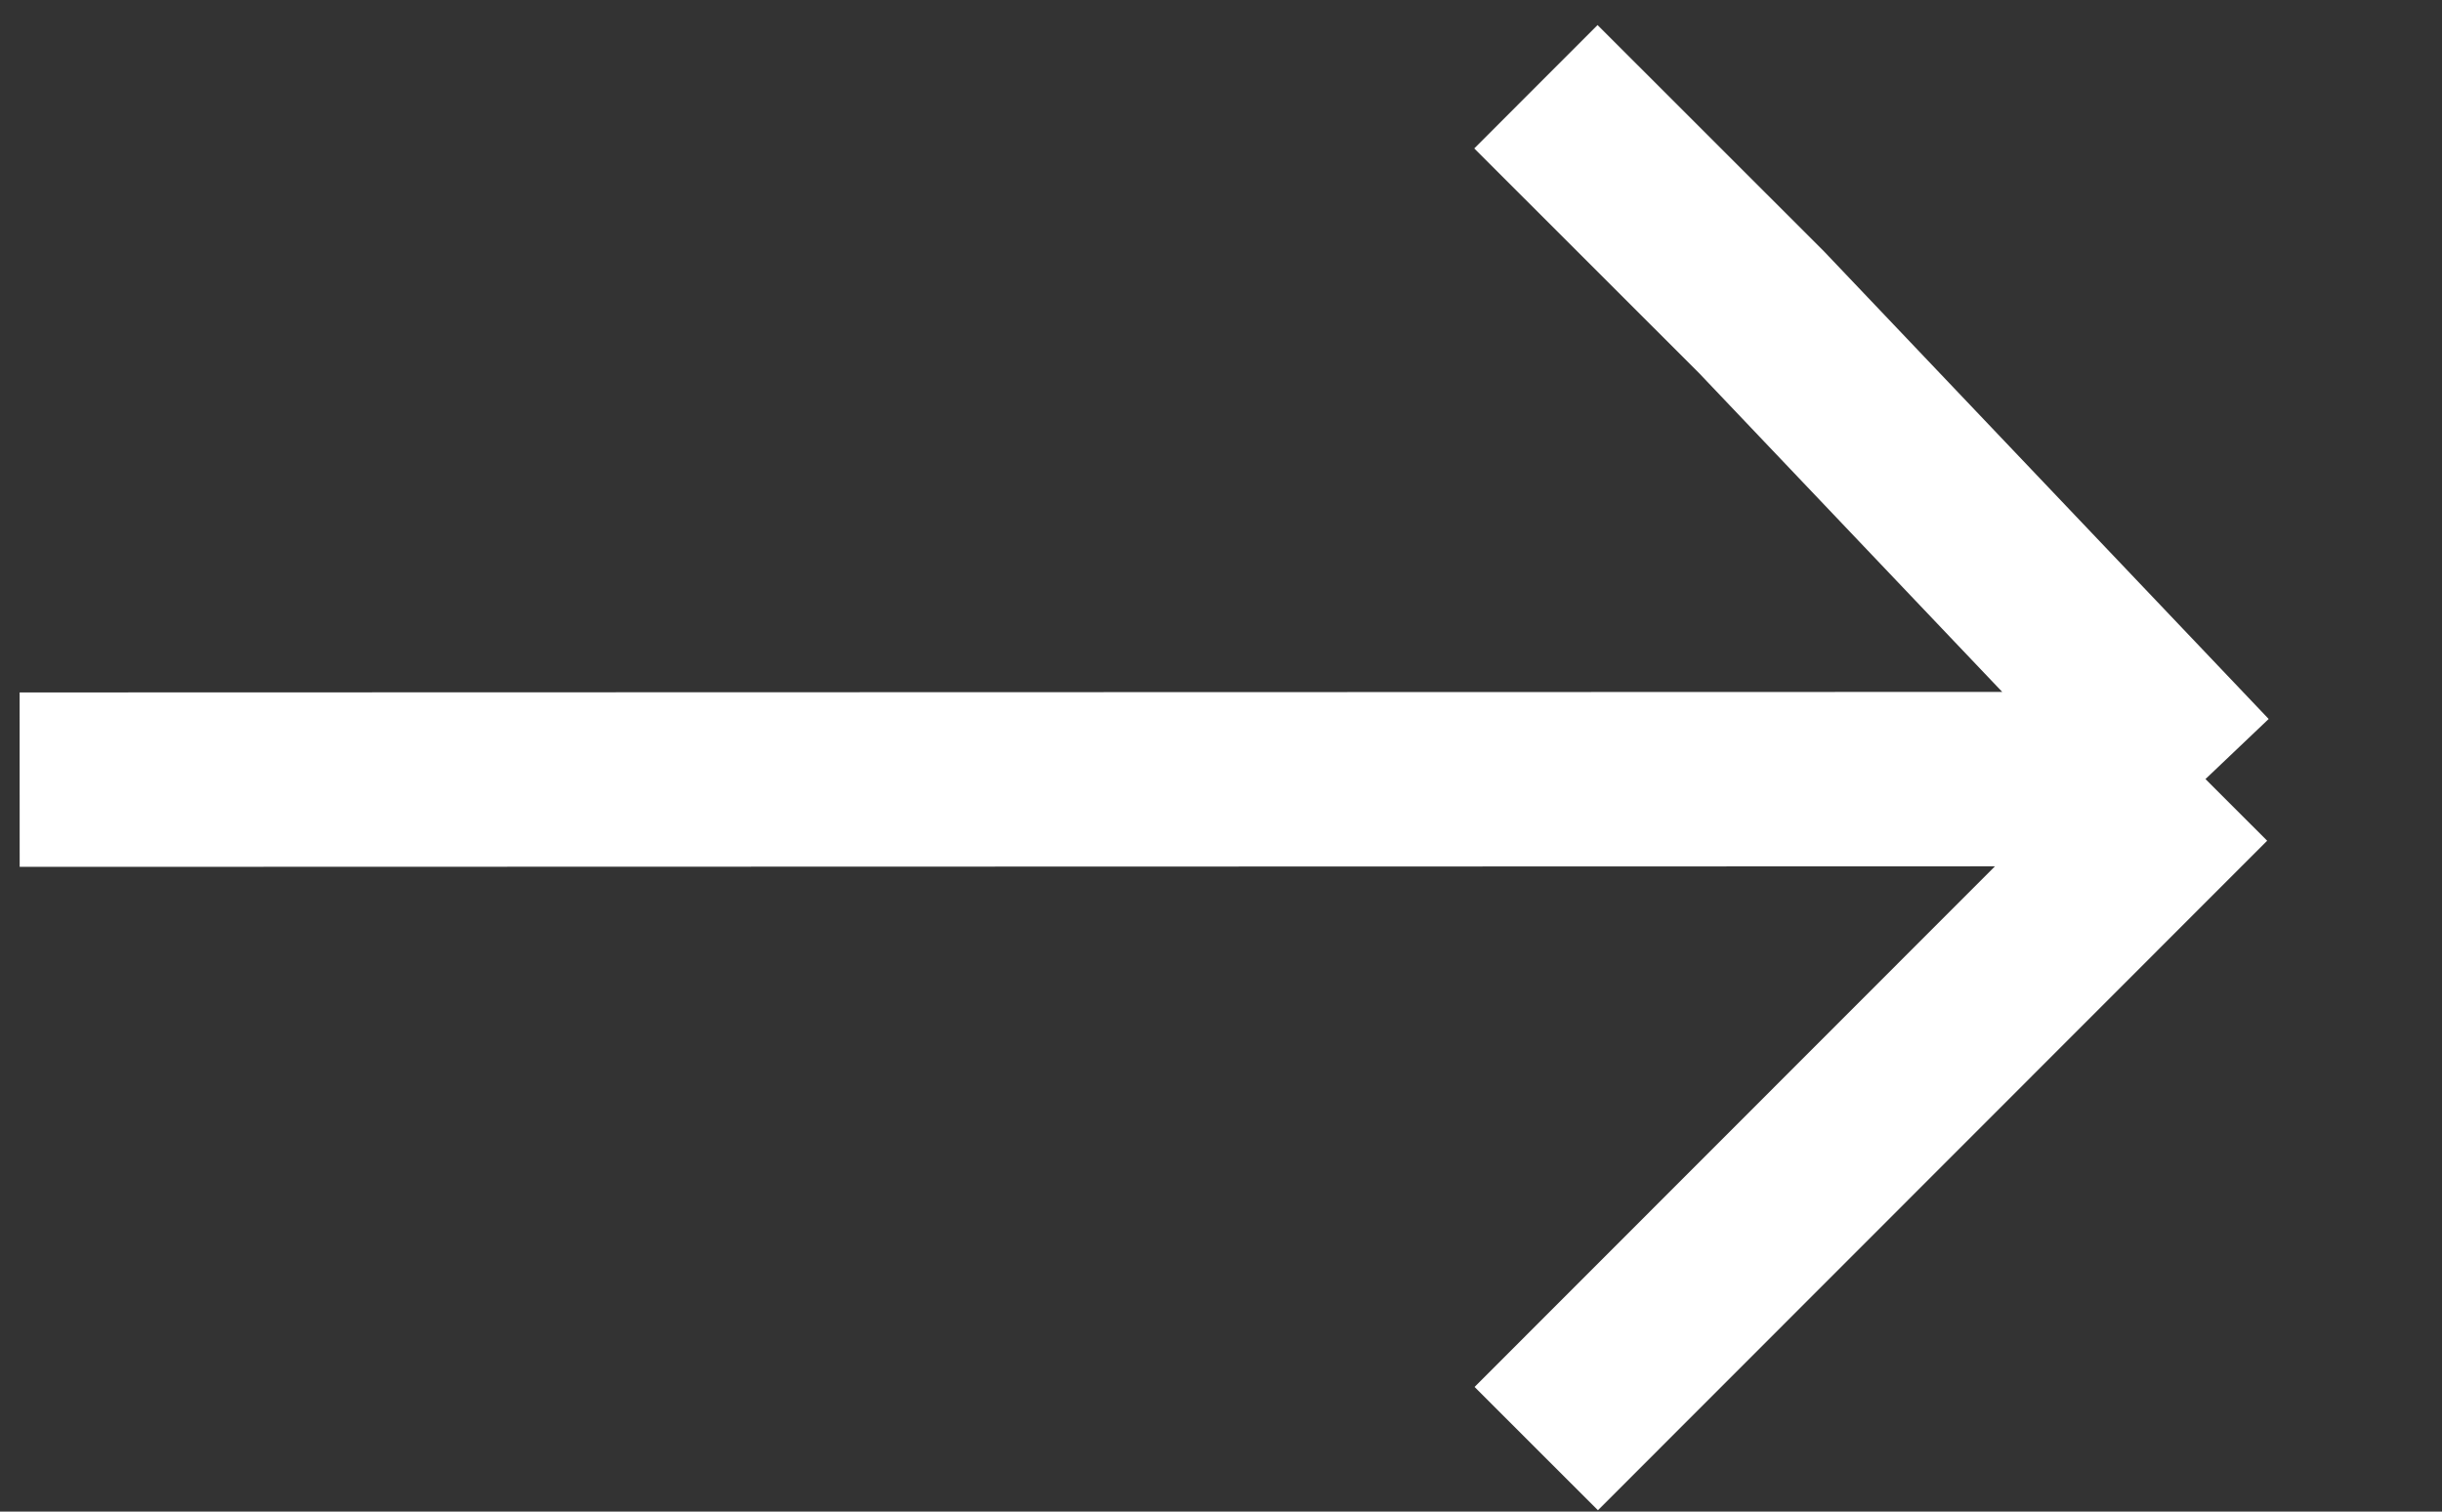
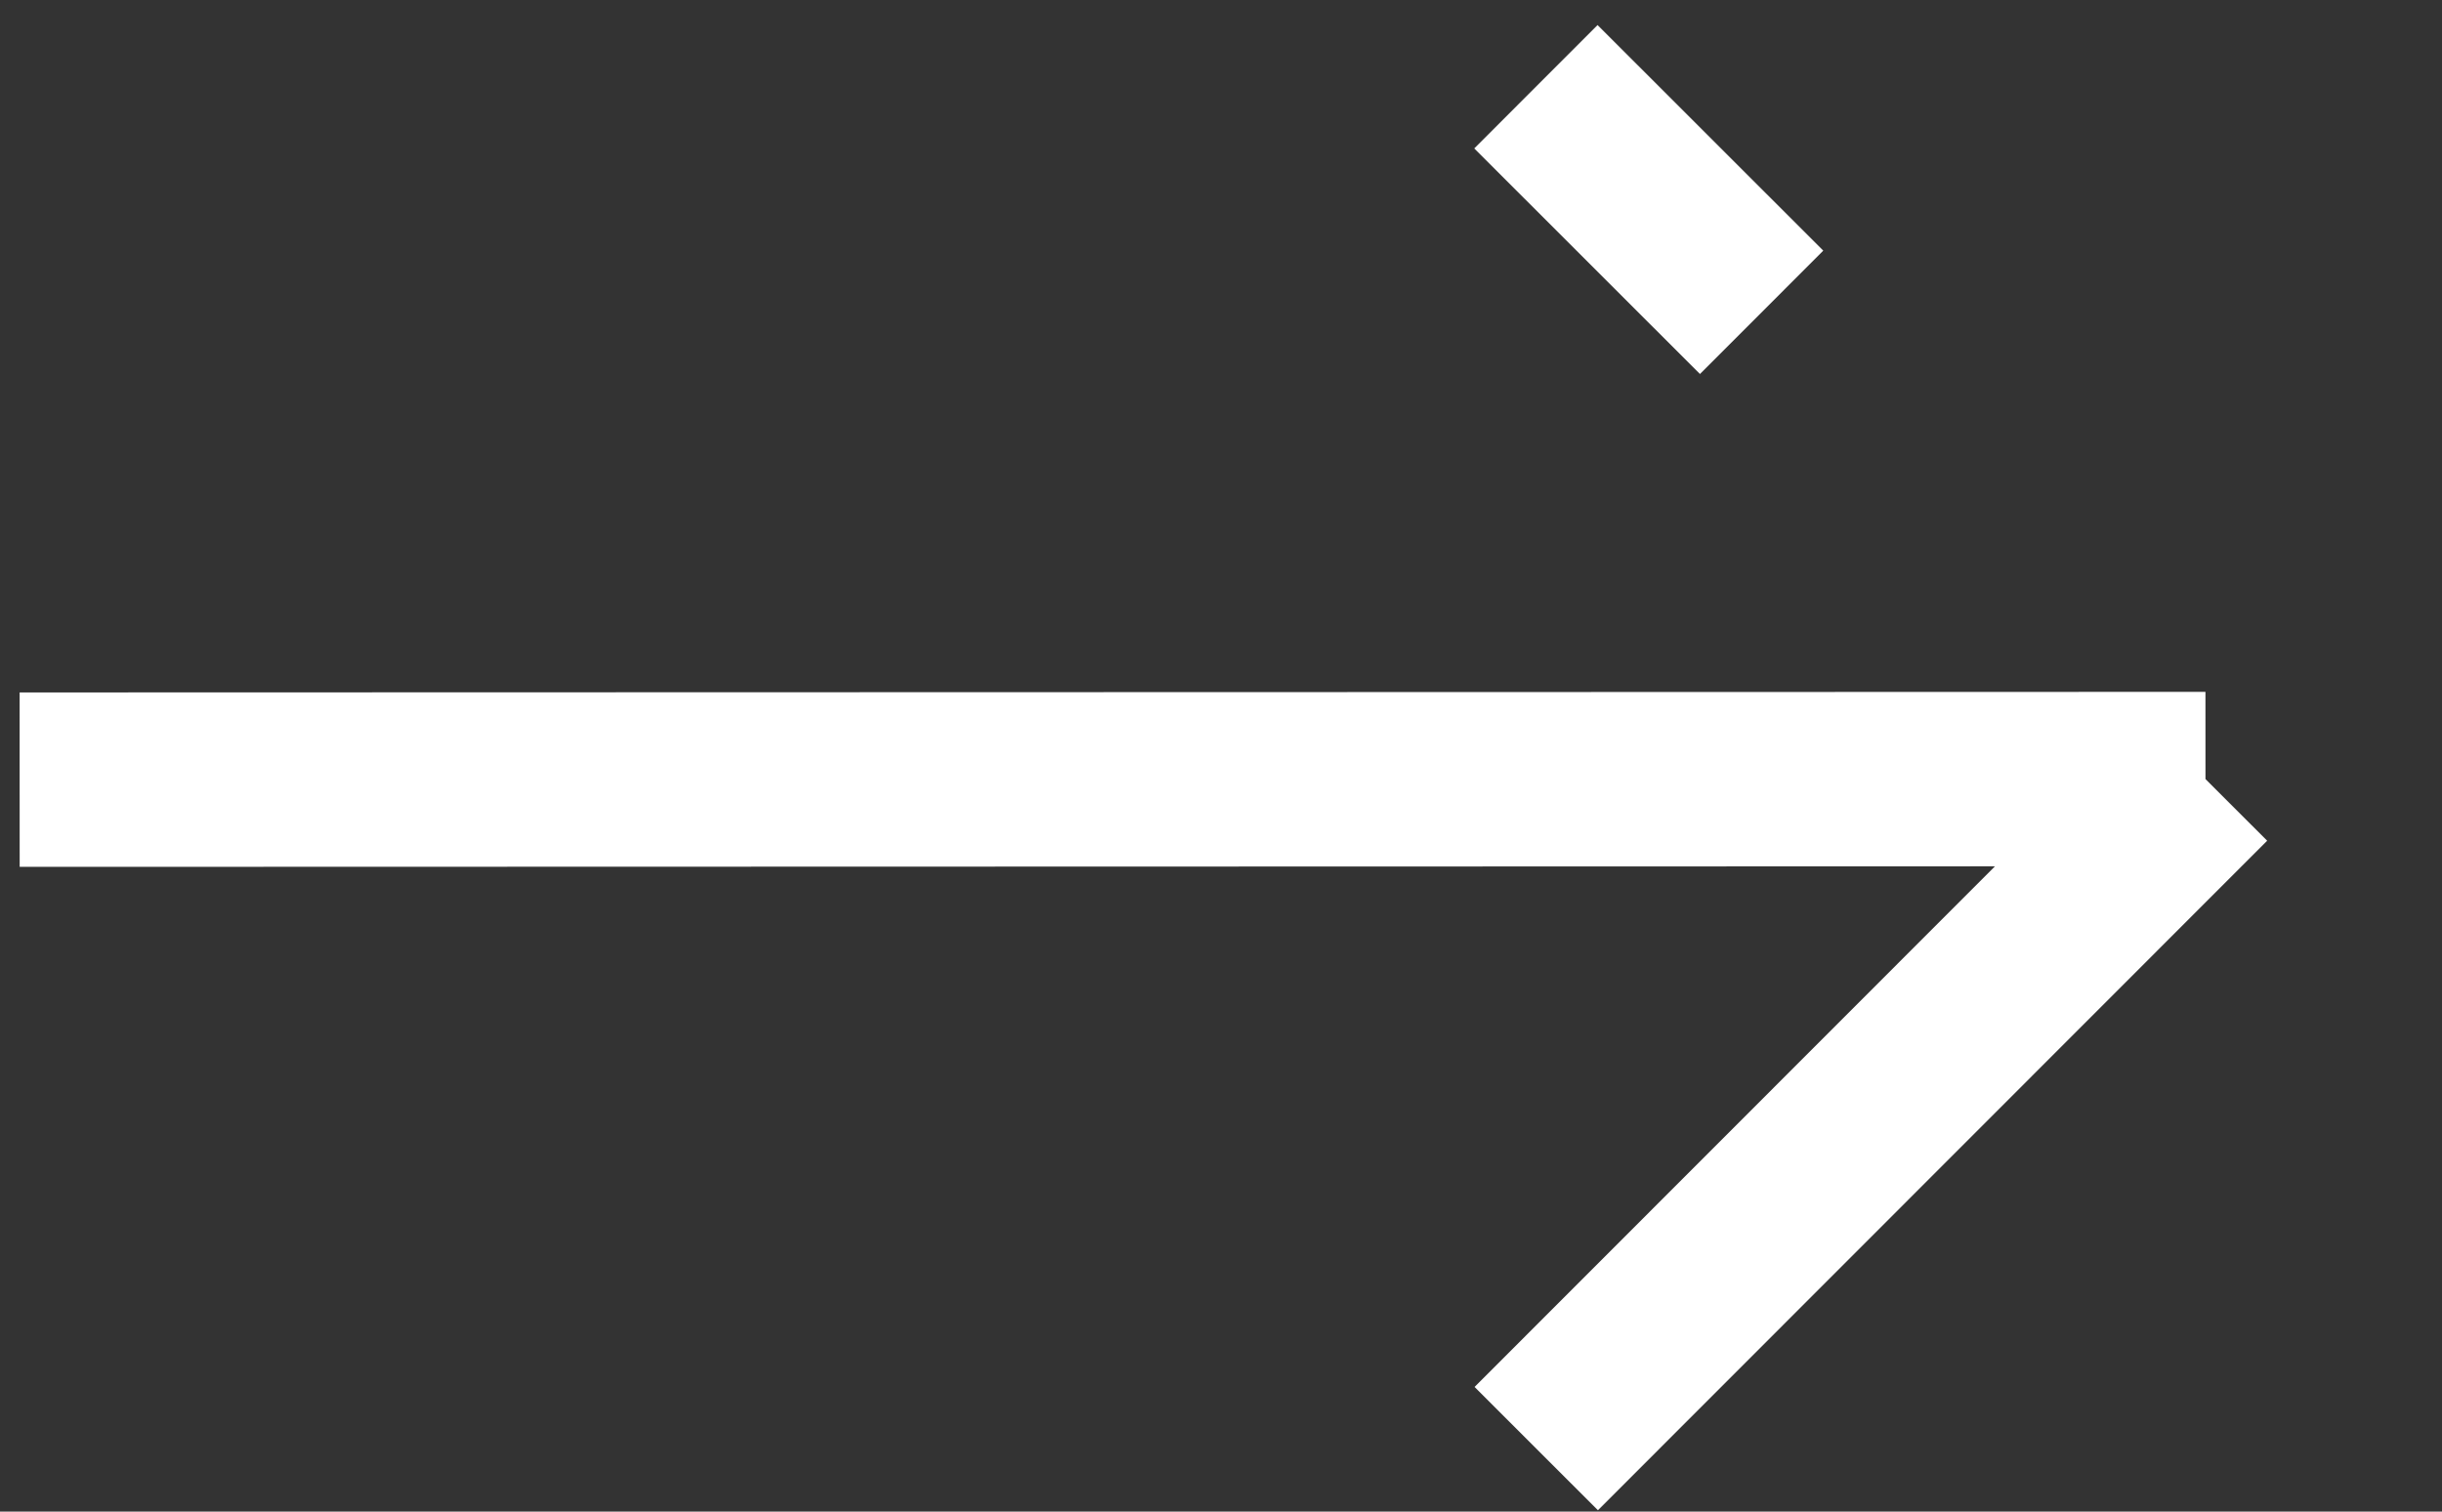
<svg xmlns="http://www.w3.org/2000/svg" width="21" height="13" viewBox="0 0 21 13" fill="none">
  <rect x="0" y="0" width="21" height="13" fill="#333333" stroke="none" />
-   <path d="M13.208 0.746L15.149 2.686L18.966 6.7M18.966 6.7L13.211 12.458M18.966 6.7L0.169 6.705" stroke="#fff" stroke-width="1.5" />
+   <path d="M13.208 0.746L15.149 2.686M18.966 6.7L13.211 12.458M18.966 6.7L0.169 6.705" stroke="#fff" stroke-width="1.5" />
</svg>